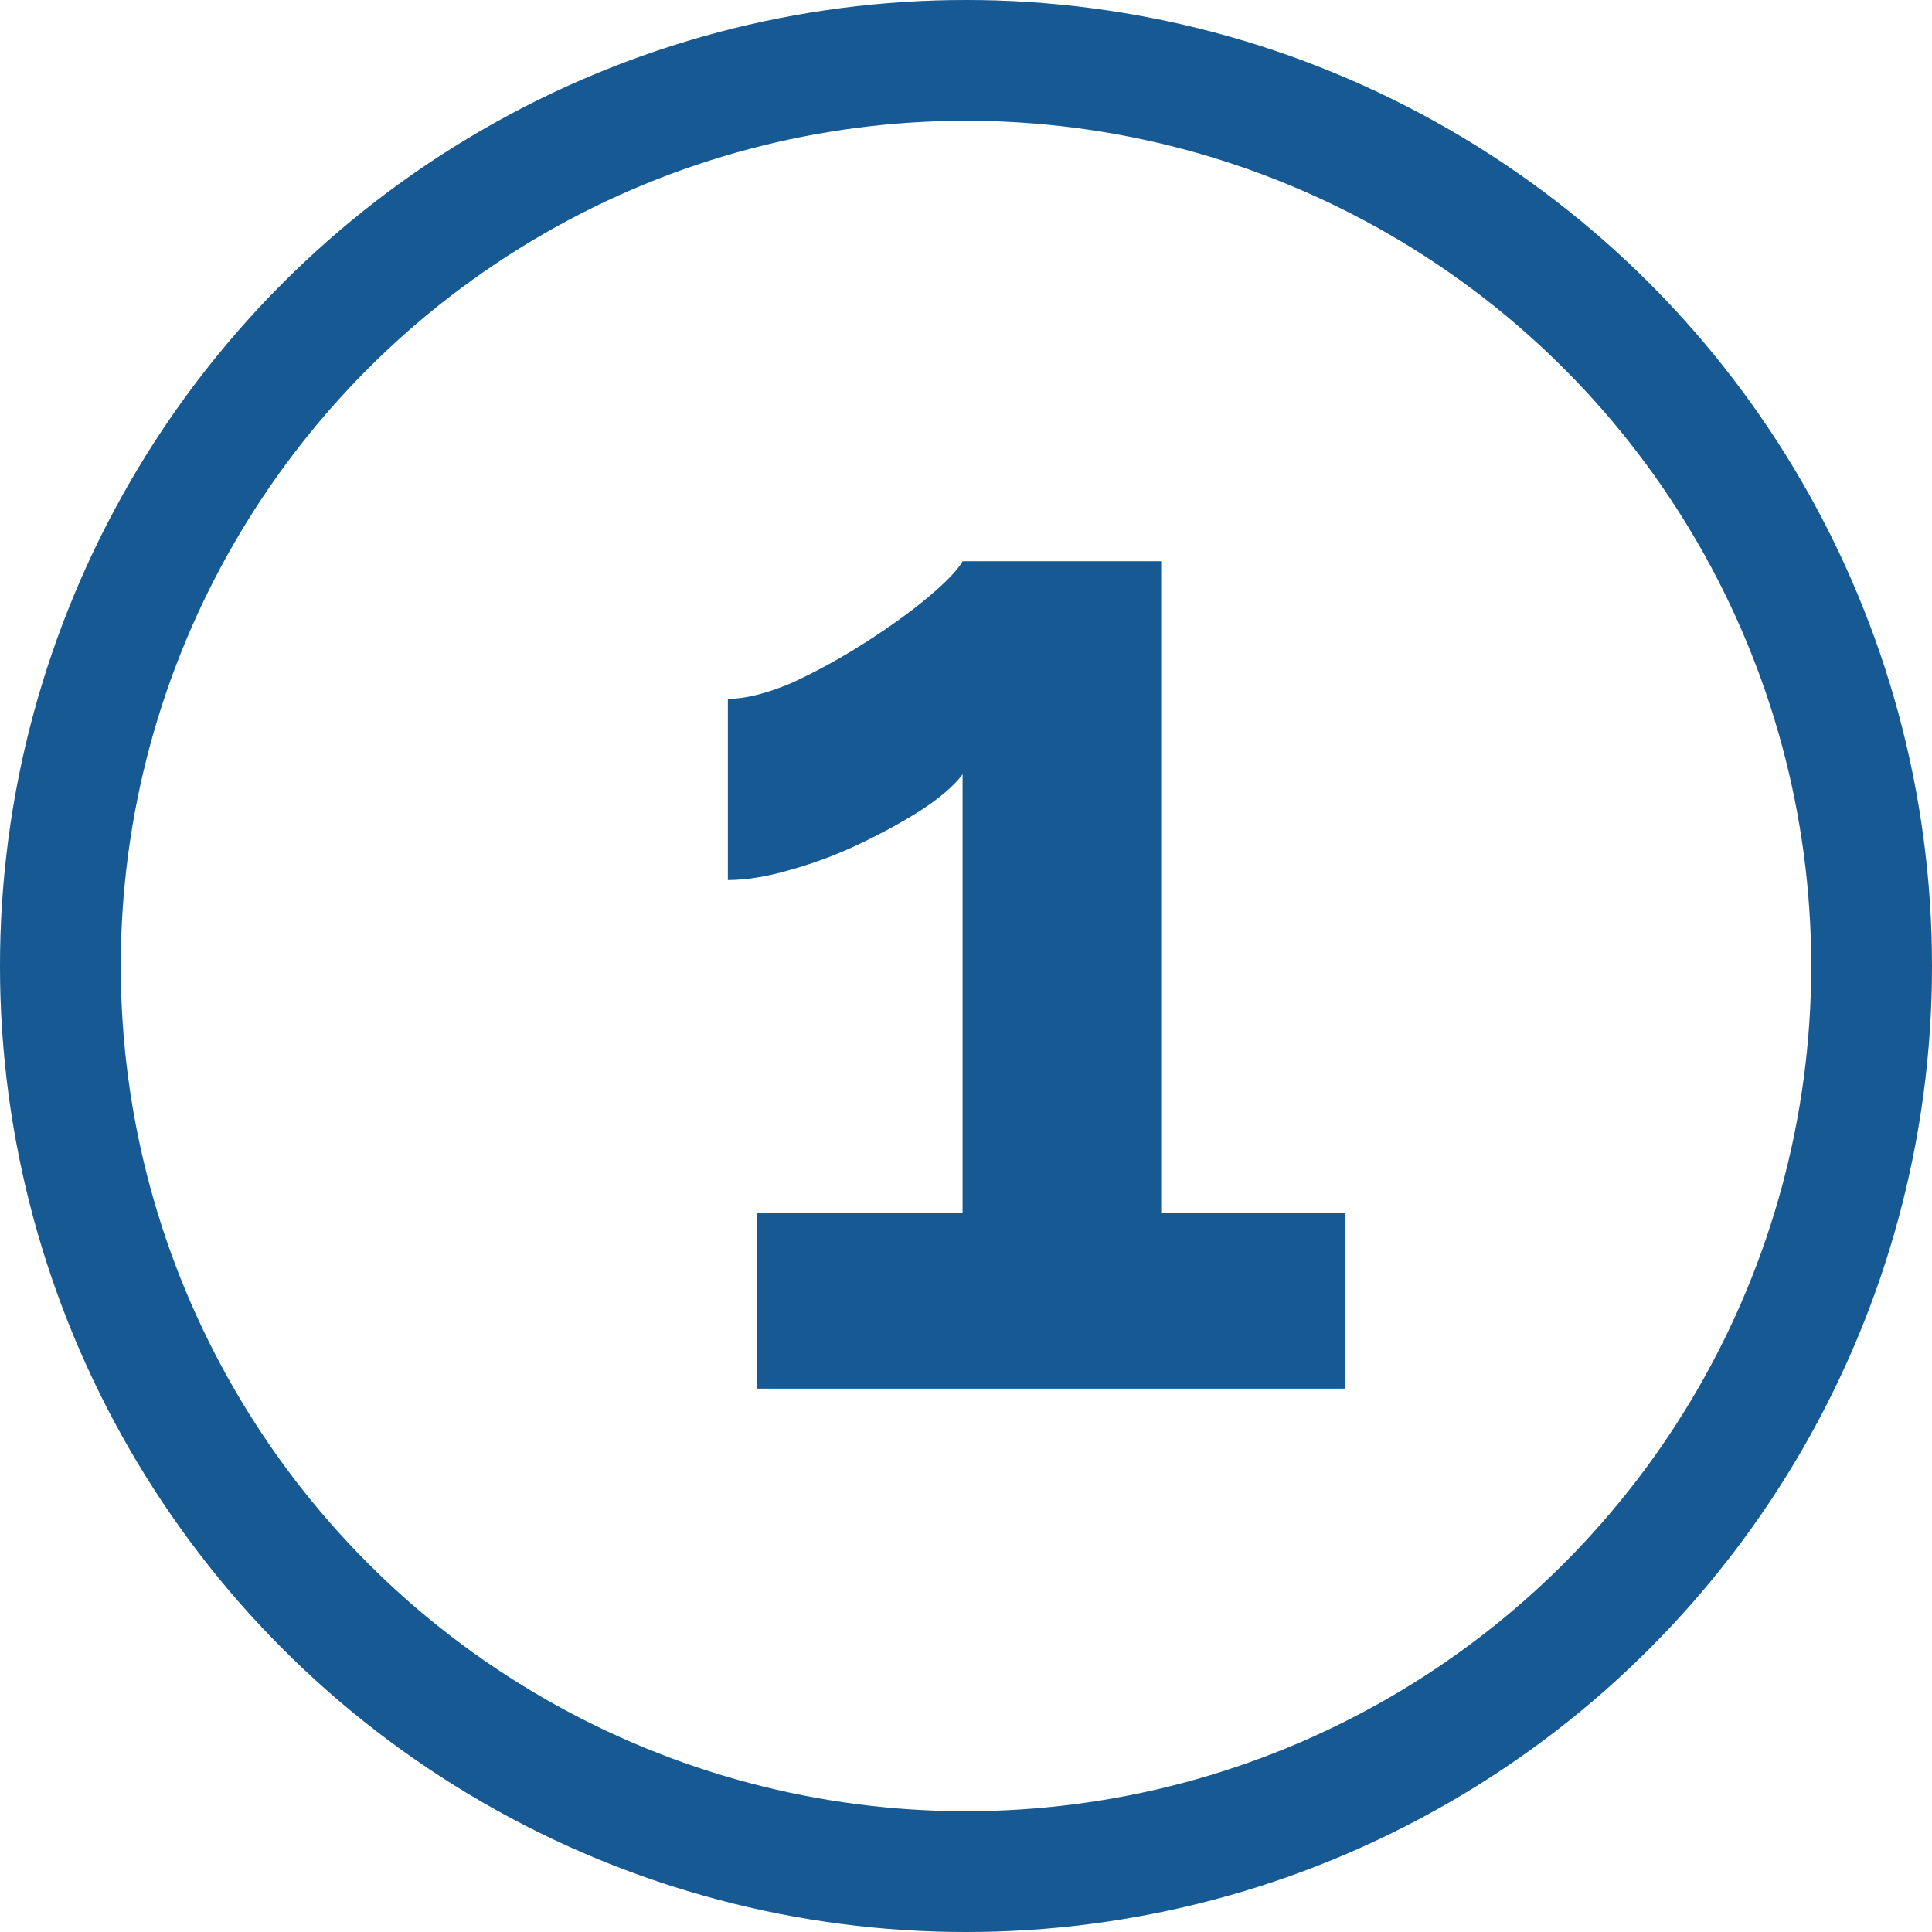
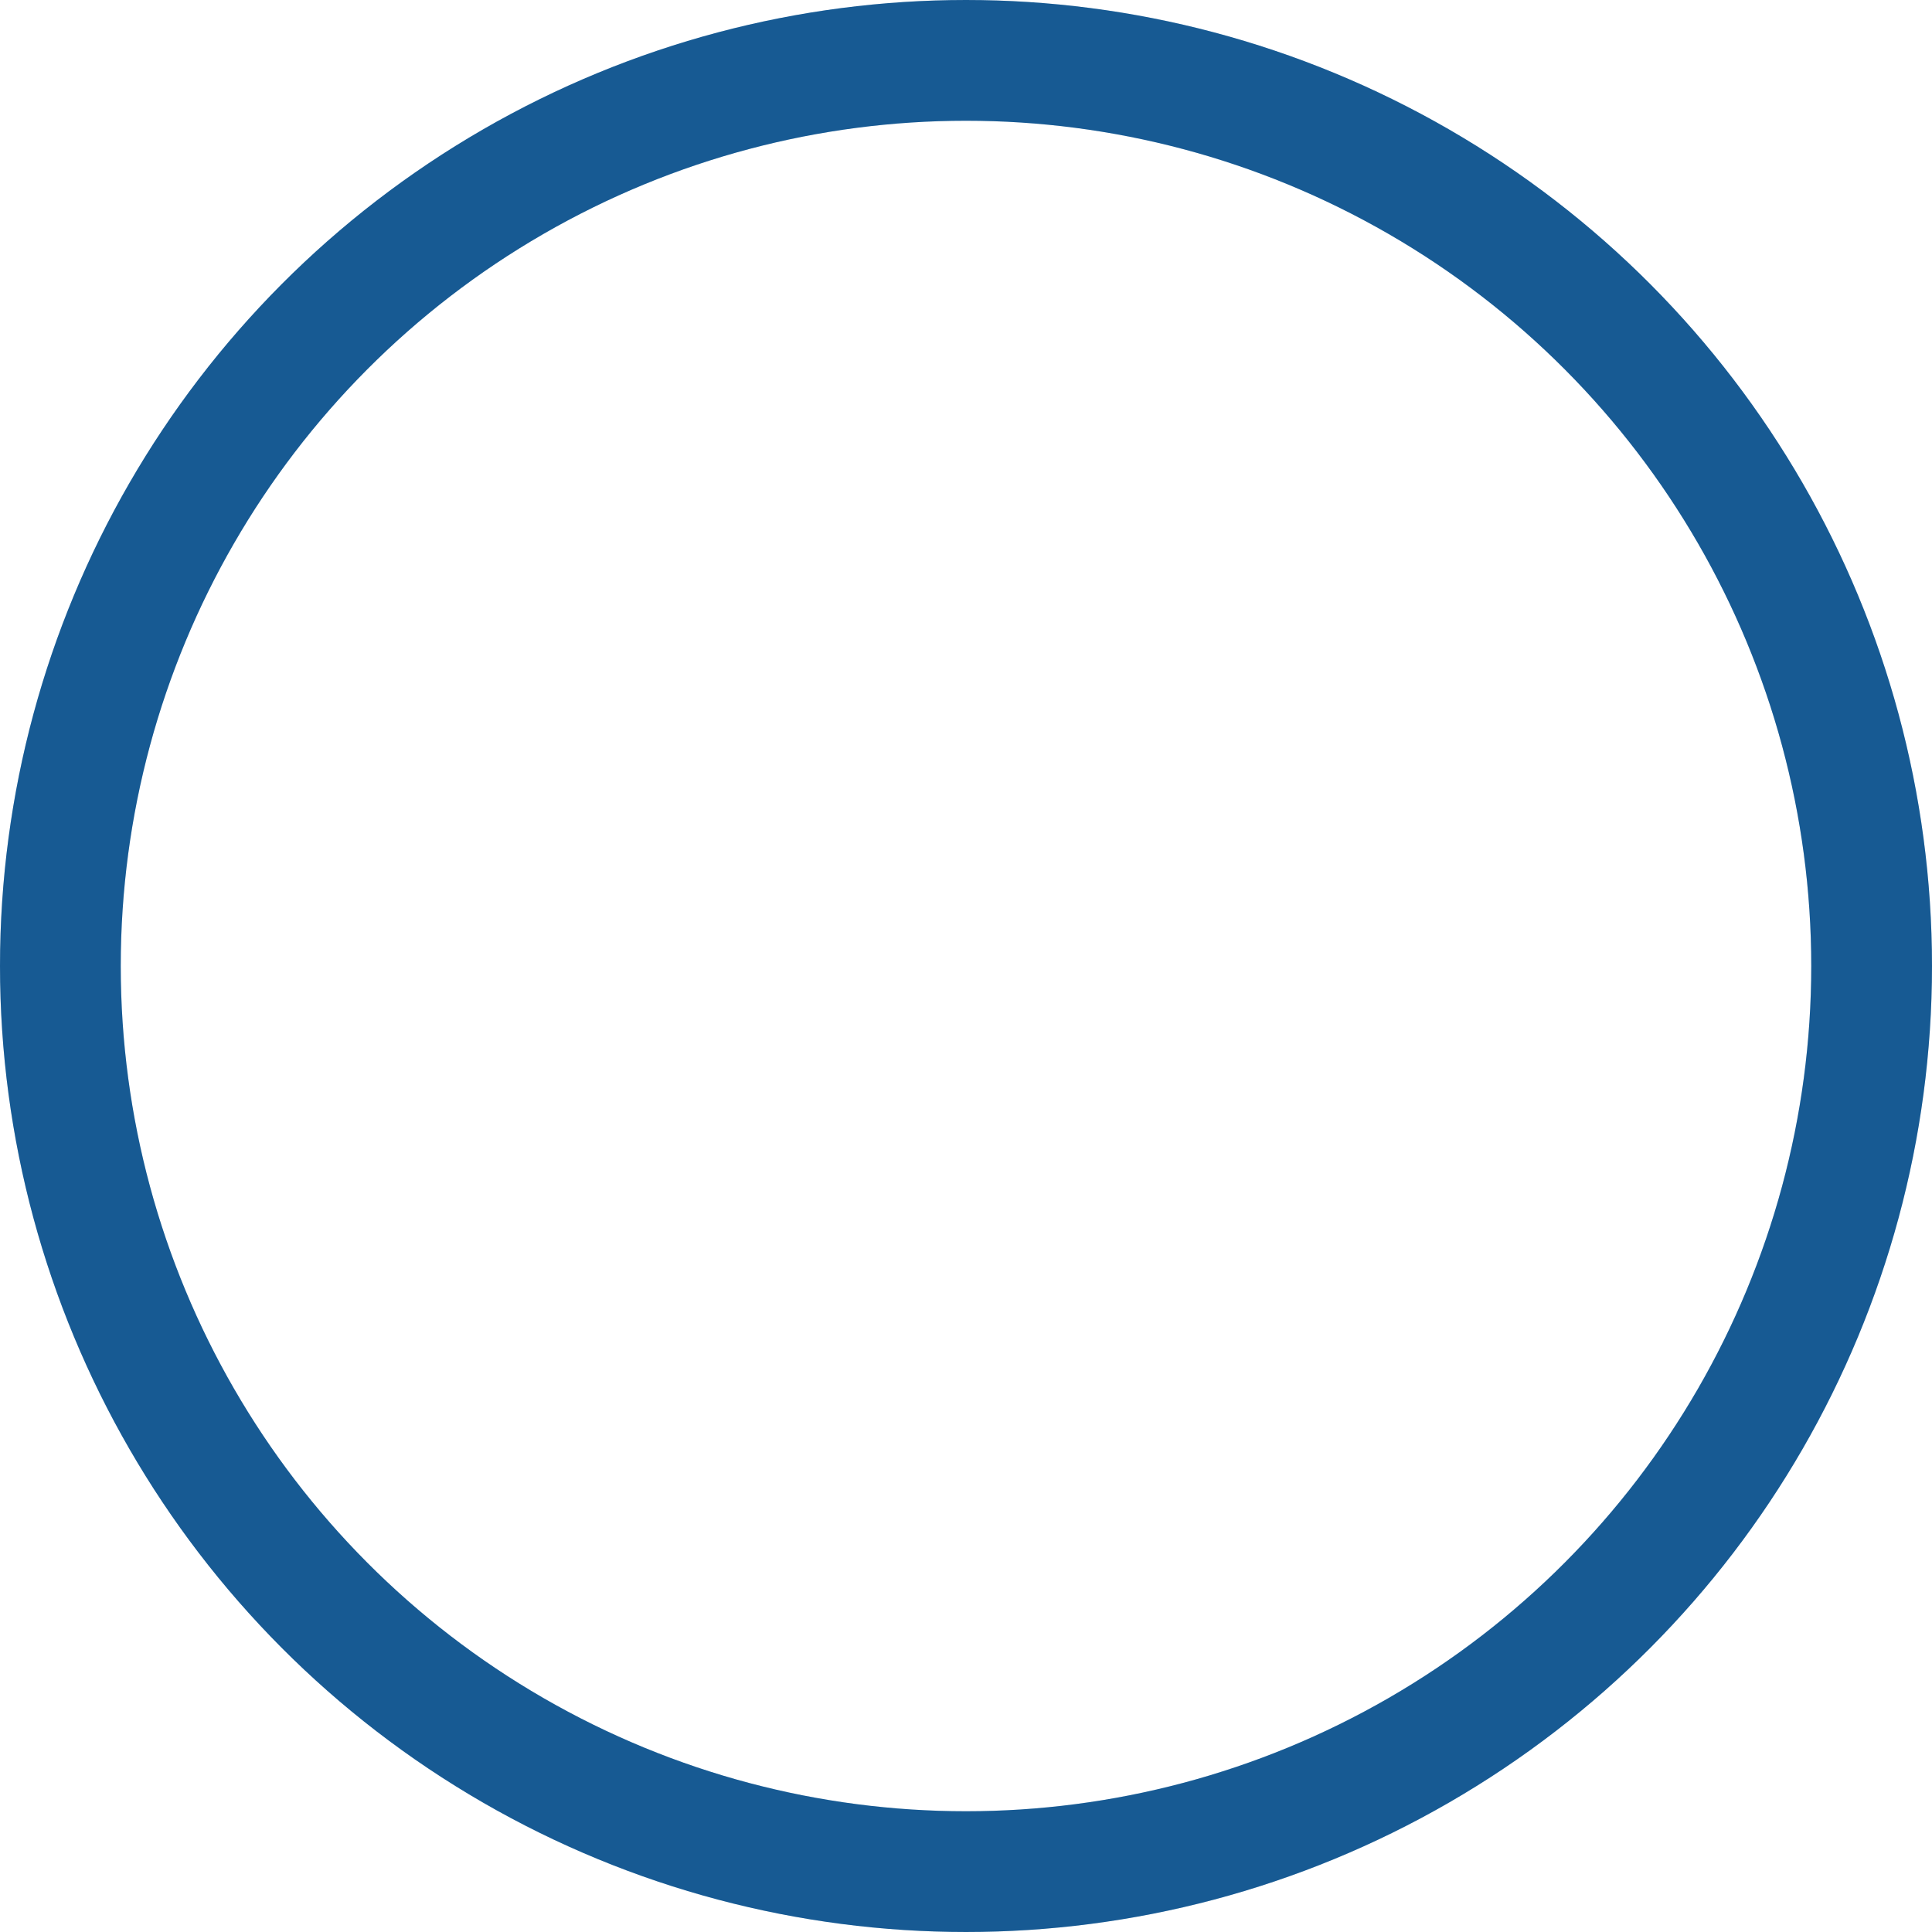
<svg xmlns="http://www.w3.org/2000/svg" width="32" height="32" viewBox="0 0 32 32" fill="none">
-   <path d="M22.28 20.096V23H12.536V20.096H15.944V12.824C15.8 13.016 15.568 13.216 15.248 13.424C14.944 13.616 14.608 13.8 14.24 13.976C13.872 14.152 13.488 14.296 13.088 14.408C12.704 14.52 12.36 14.576 12.056 14.576V11.576C12.344 11.576 12.696 11.488 13.112 11.312C13.528 11.12 13.936 10.896 14.336 10.64C14.736 10.384 15.08 10.136 15.368 9.896C15.672 9.64 15.864 9.44 15.944 9.296H19.232V20.096H22.28Z" fill="#1D71B8" />
-   <path d="M22.28 20.096V23H12.536V20.096H15.944V12.824C15.8 13.016 15.568 13.216 15.248 13.424C14.944 13.616 14.608 13.8 14.24 13.976C13.872 14.152 13.488 14.296 13.088 14.408C12.704 14.52 12.36 14.576 12.056 14.576V11.576C12.344 11.576 12.696 11.488 13.112 11.312C13.528 11.12 13.936 10.896 14.336 10.64C14.736 10.384 15.08 10.136 15.368 9.896C15.672 9.64 15.864 9.44 15.944 9.296H19.232V20.096H22.28Z" fill="black" fill-opacity="0.2" />
  <circle cx="16" cy="16" r="15" stroke="#1D71B8" stroke-width="2" />
  <circle cx="16" cy="16" r="15" stroke="black" stroke-opacity="0.2" stroke-width="2" />
</svg>